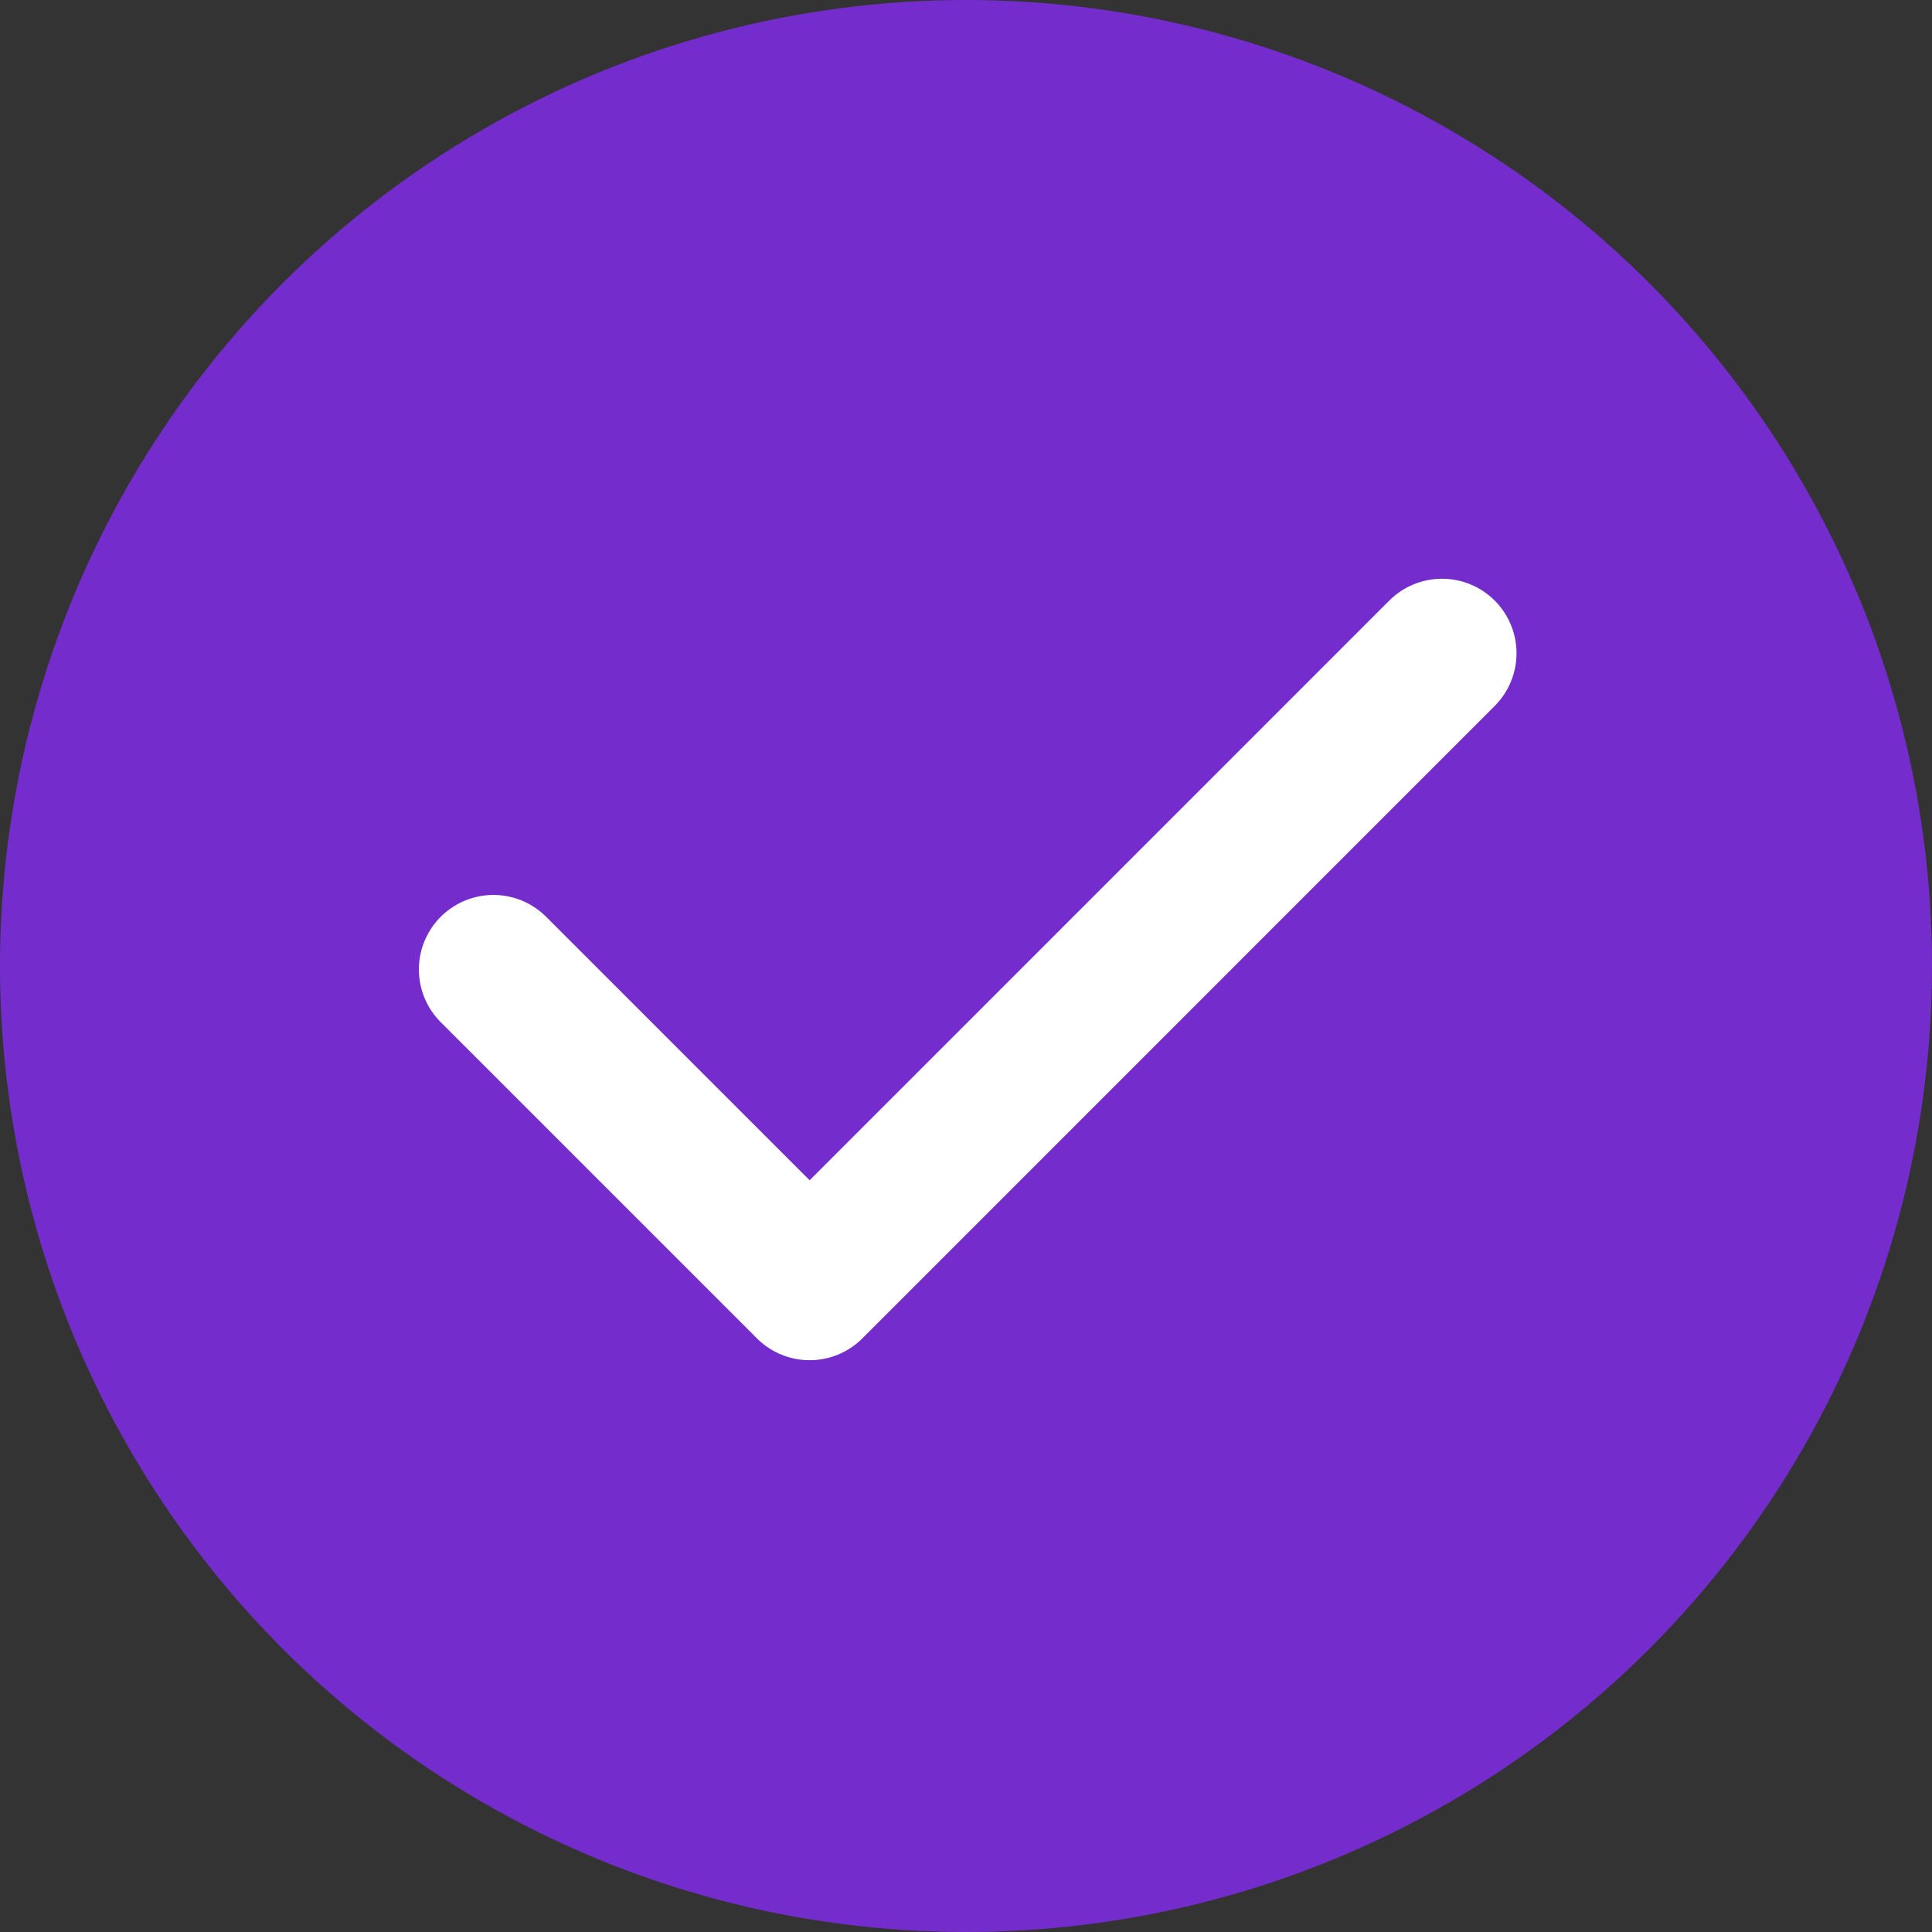
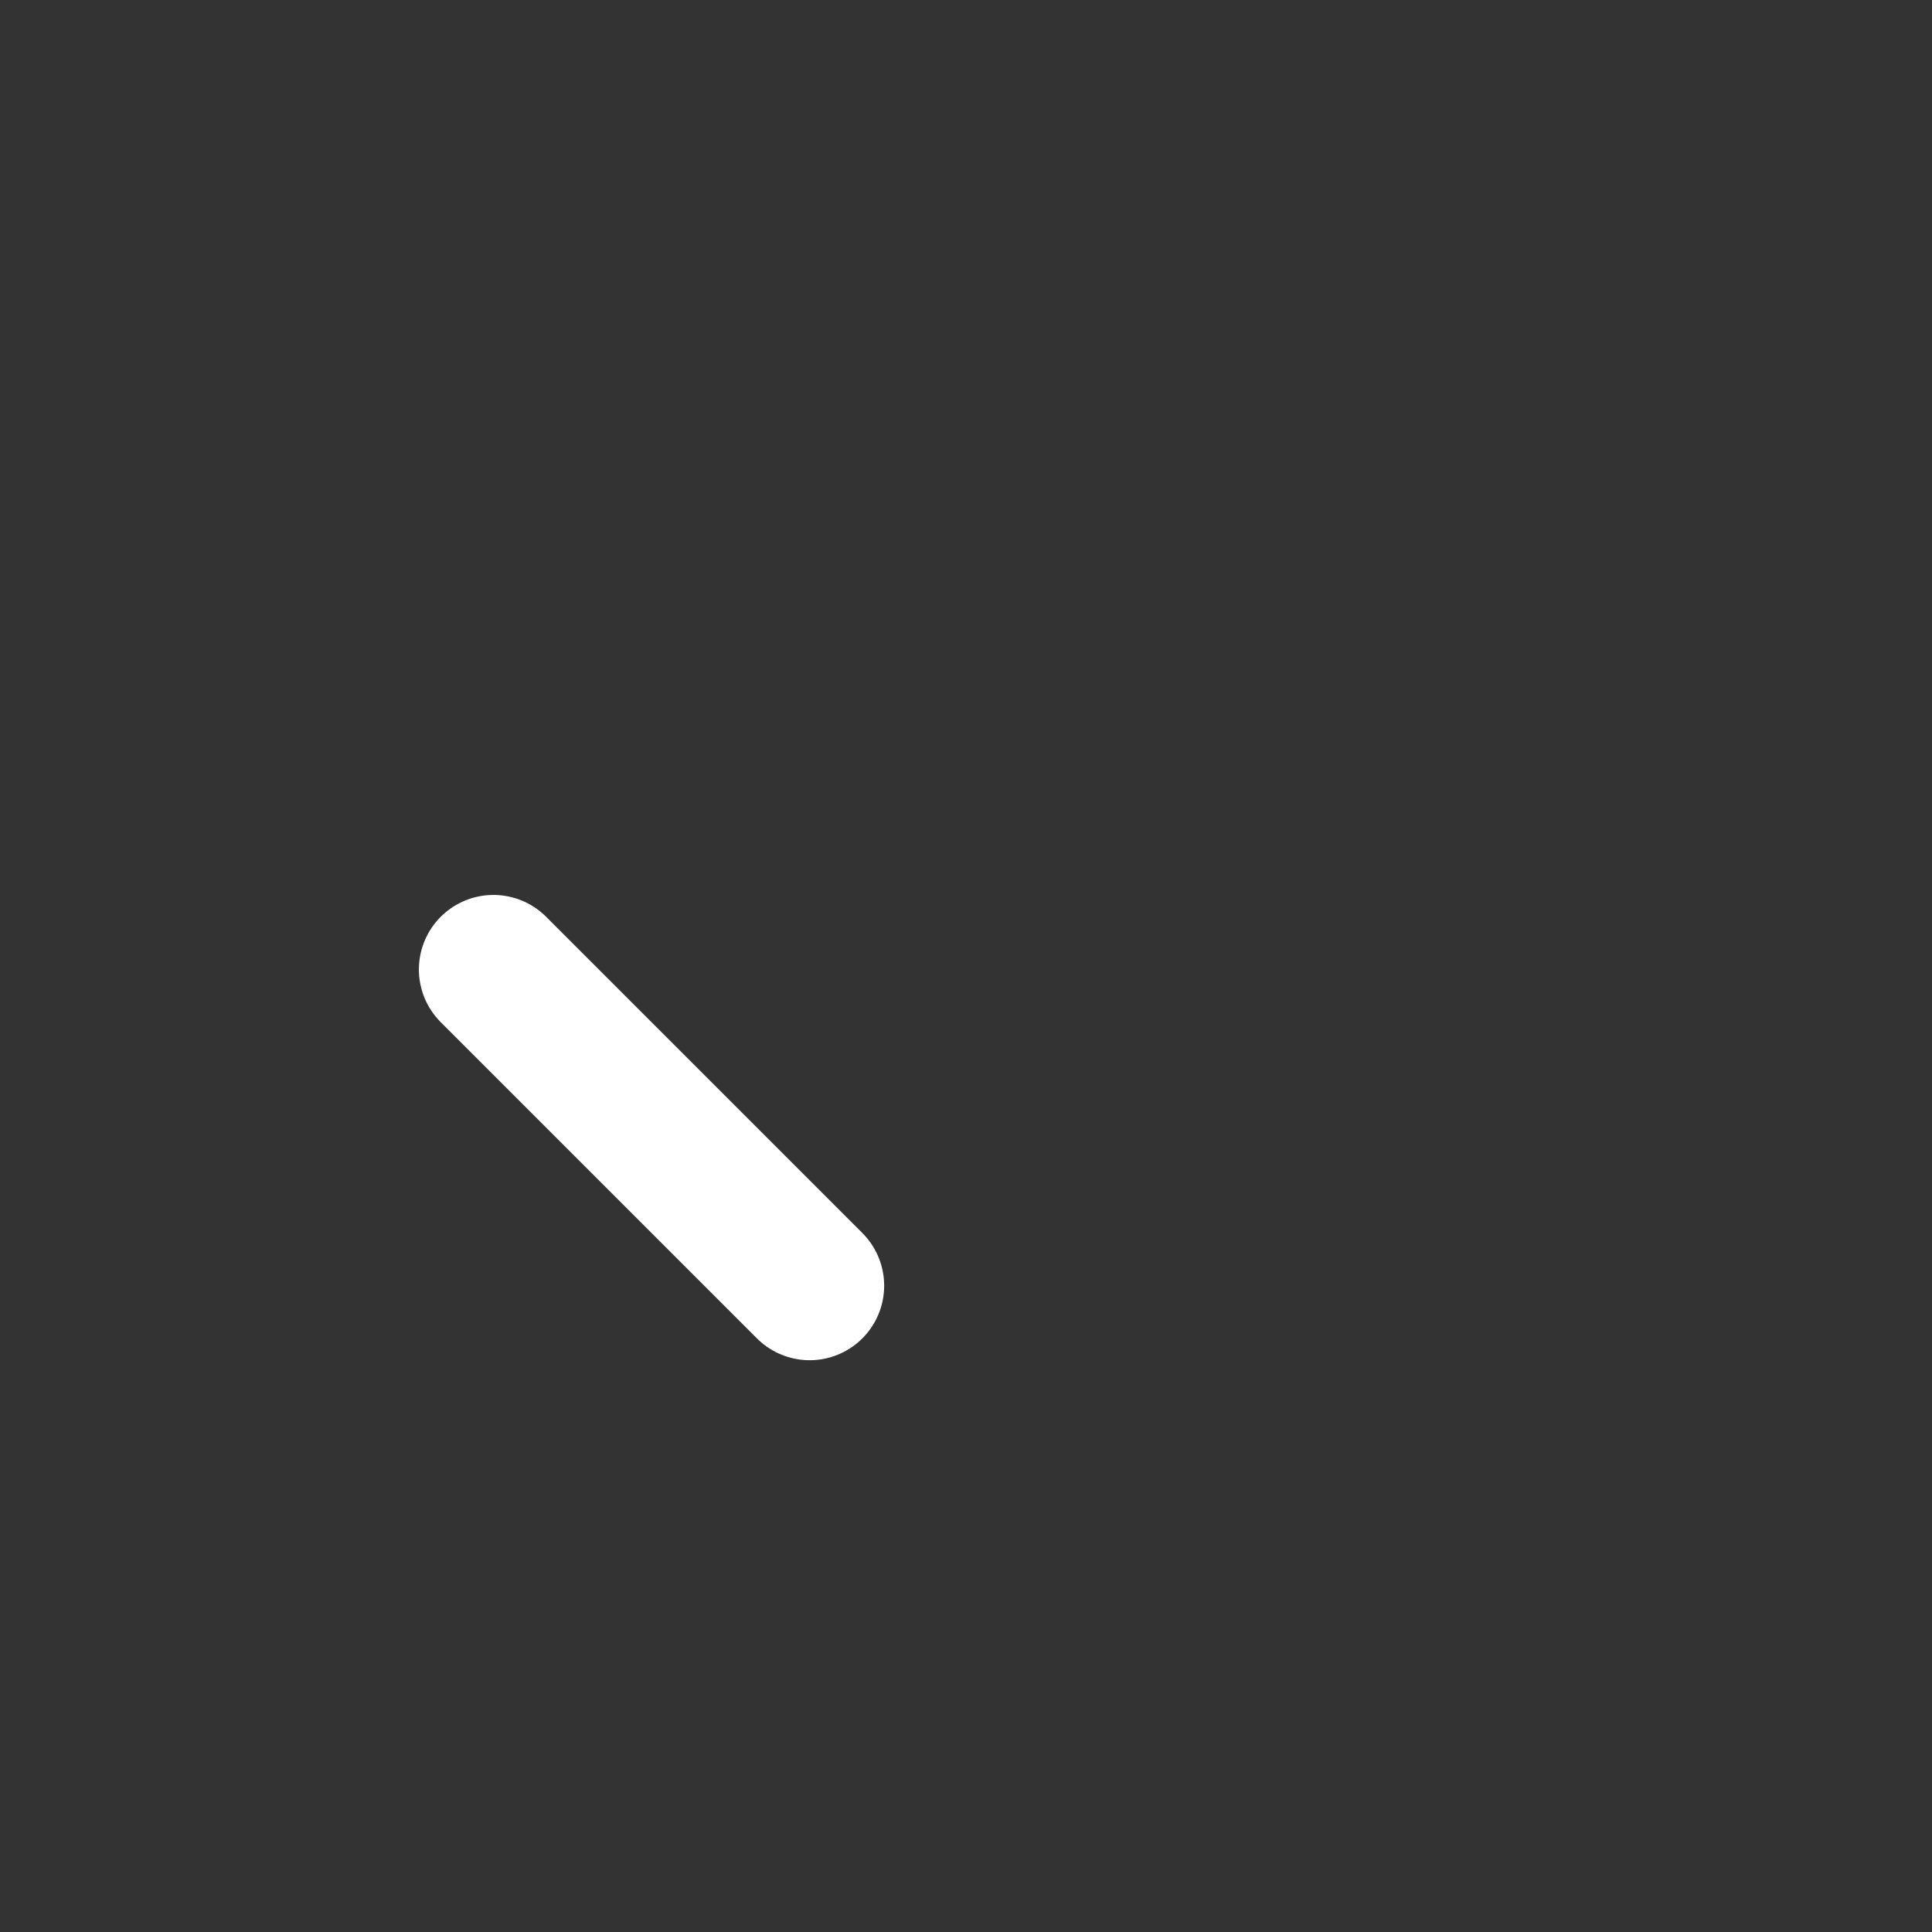
<svg xmlns="http://www.w3.org/2000/svg" width="278" height="278" viewBox="0 0 278 278" fill="none">
  <rect x="0" y="0" width="278" height="278" fill="#333333" stroke="none" />
-   <circle cx="139" cy="139" r="139" fill="#752CCD" />
-   <path d="M71 139.5L116.5 185L207.49 94" stroke="white" stroke-width="21.449" stroke-linecap="round" stroke-linejoin="round" />
+   <path d="M71 139.5L116.5 185" stroke="white" stroke-width="21.449" stroke-linecap="round" stroke-linejoin="round" />
</svg>